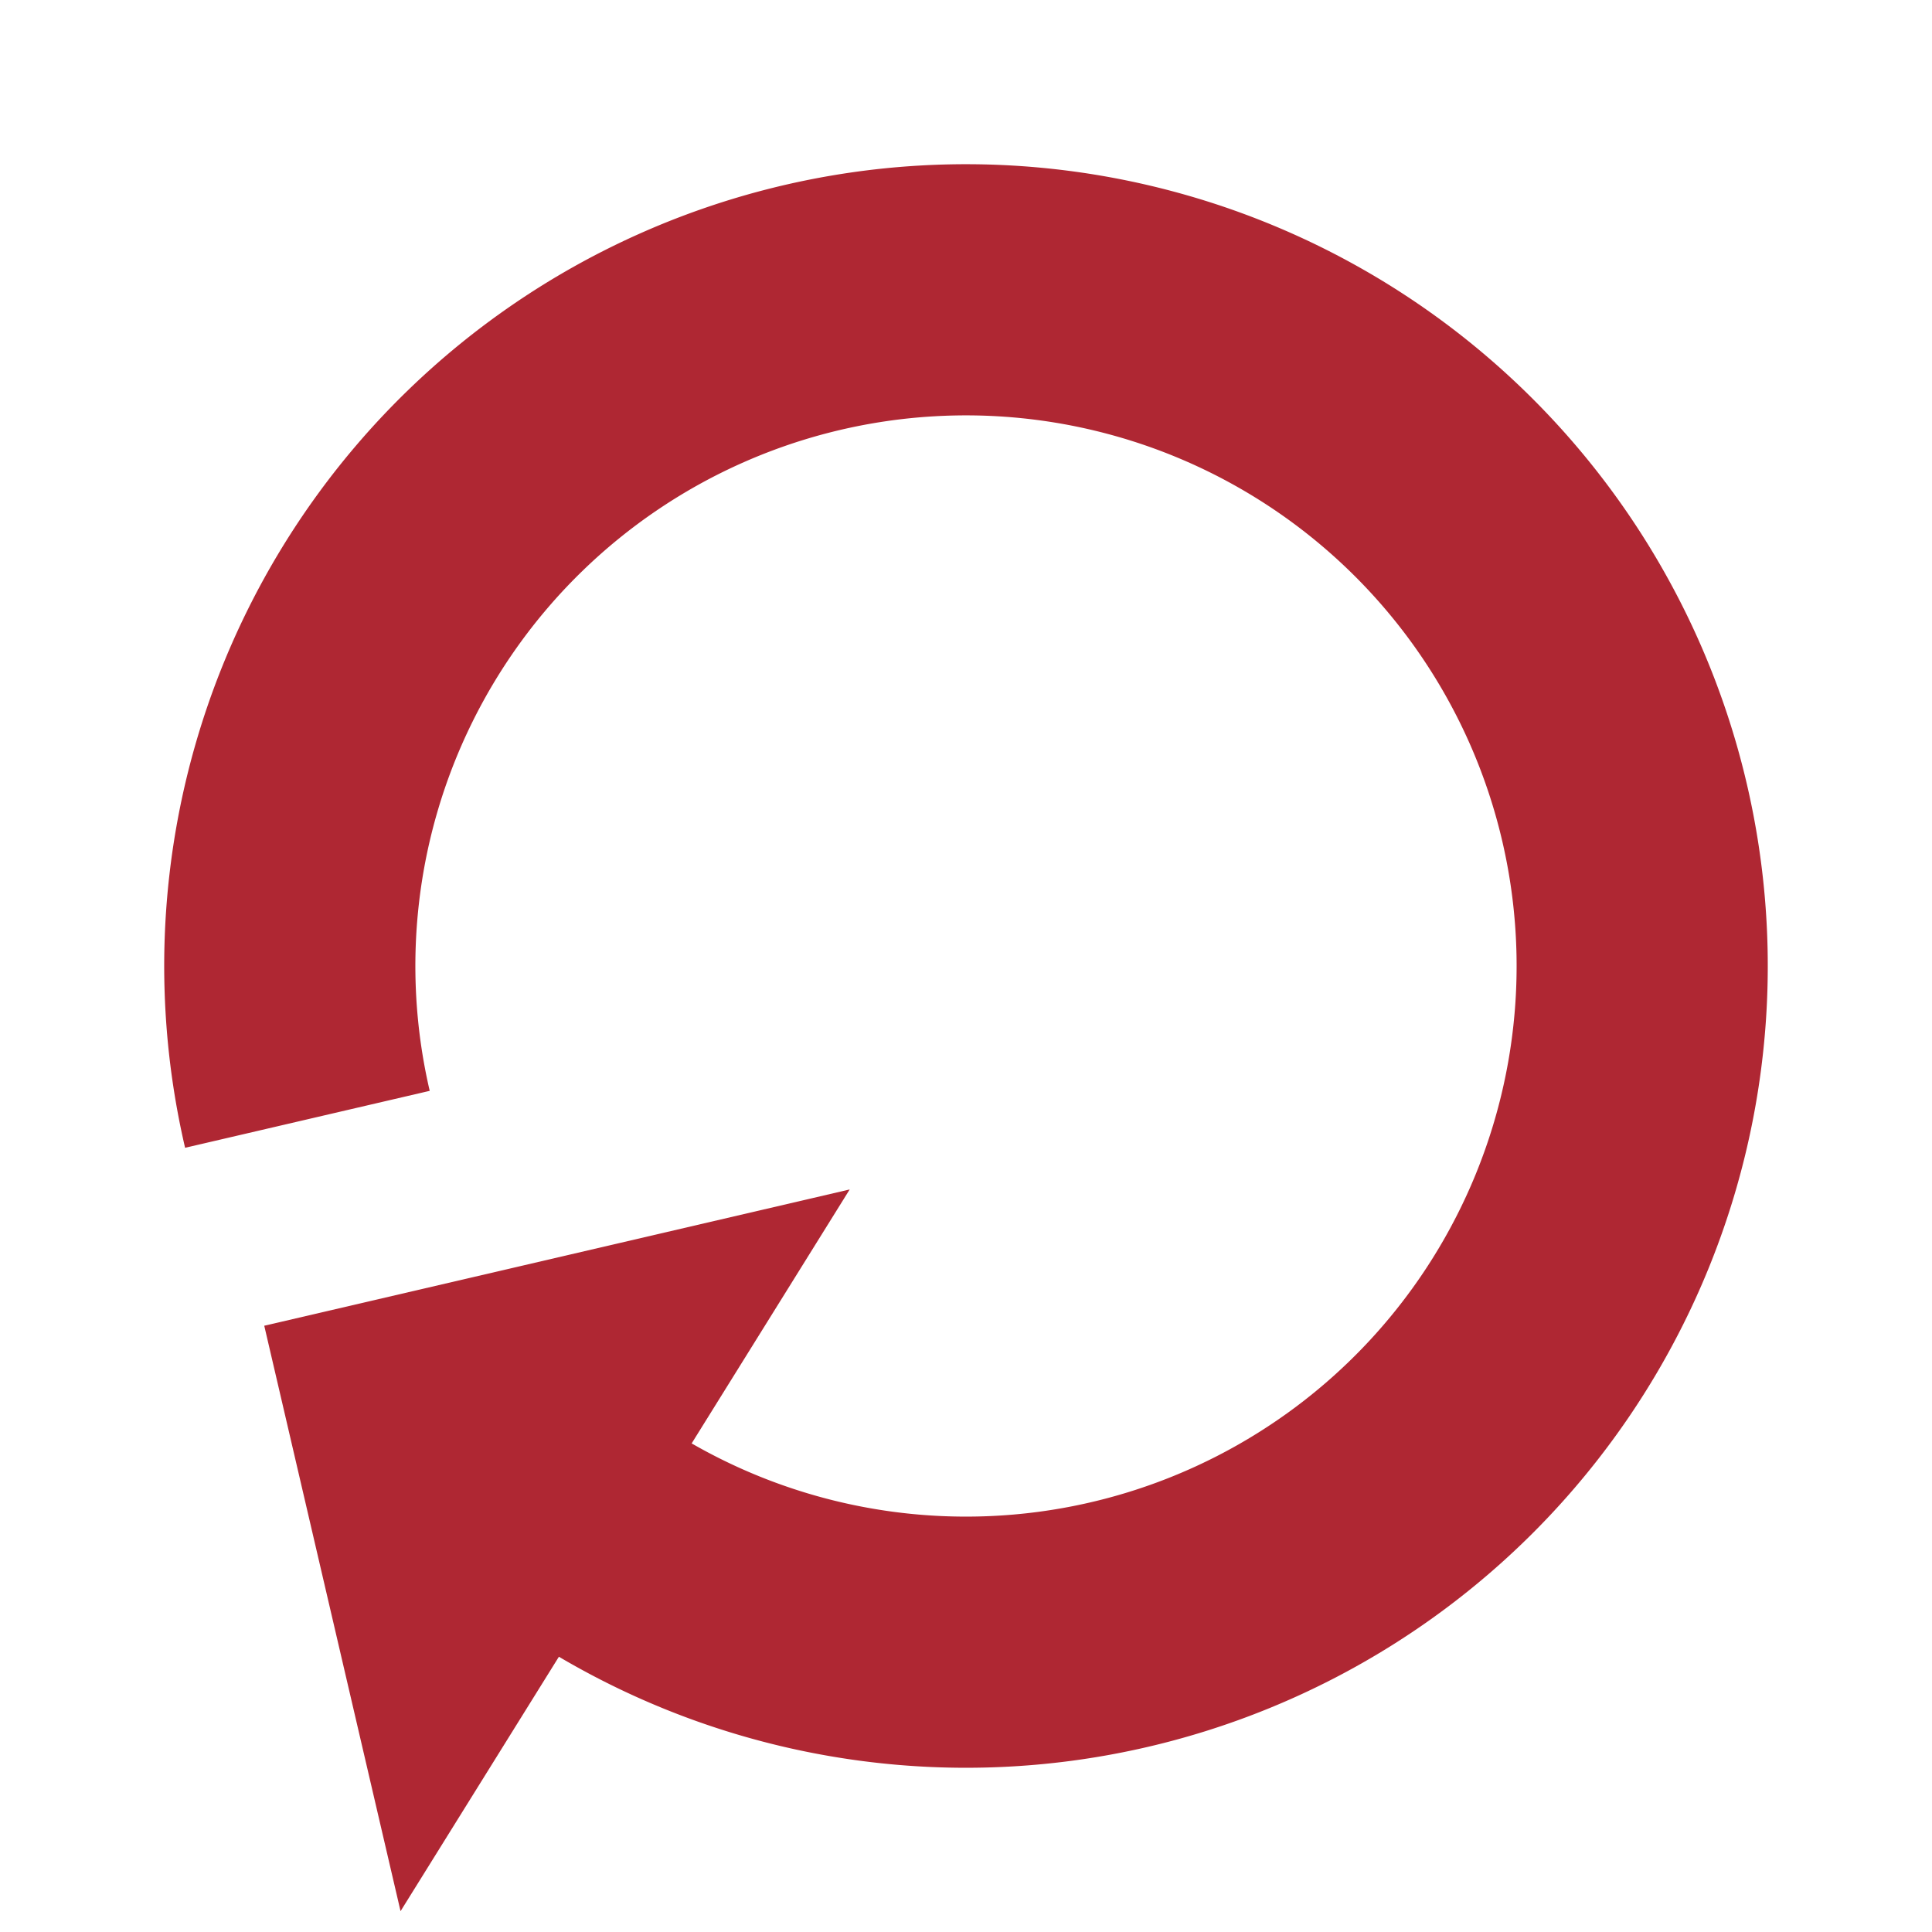
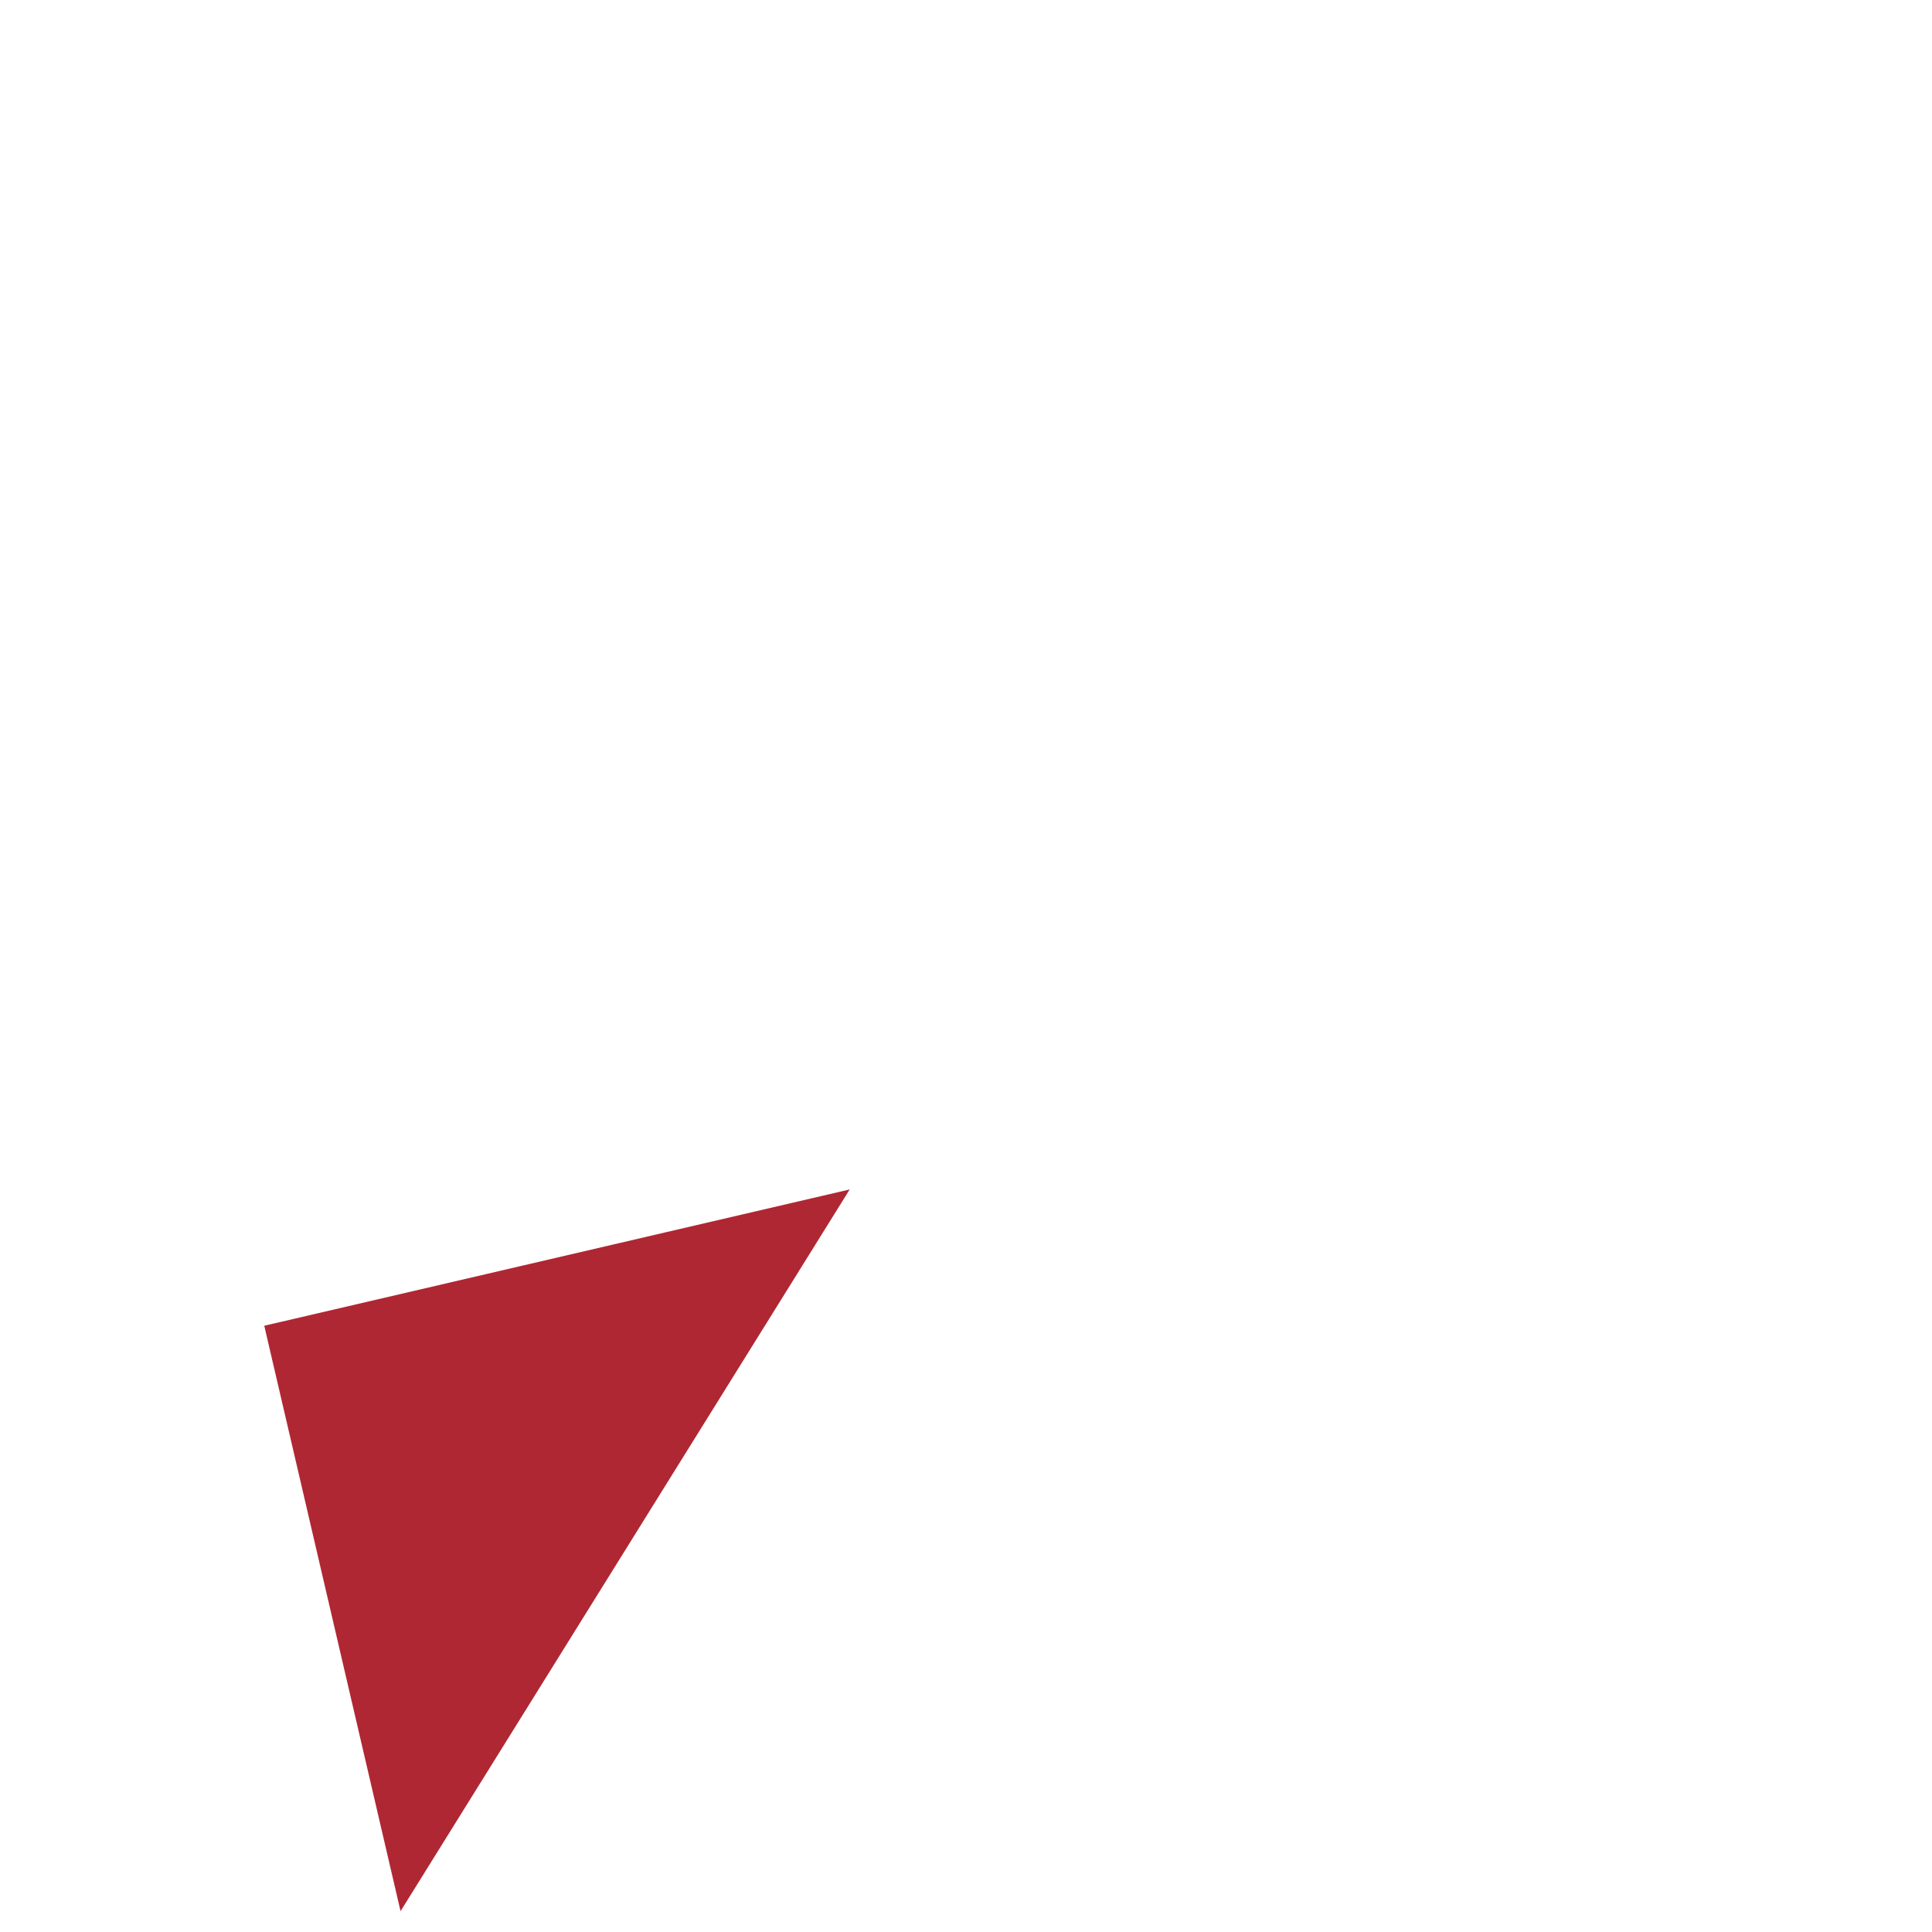
<svg xmlns="http://www.w3.org/2000/svg" width="18px" height="18px" viewBox="0 0 100 100" preserveAspectRatio="xMidYMid">
  <g transform="rotate(211.895 50 50)">
-     <path d="M50 15A35 35 0 1 0 74.749 25.251" fill="none" stroke="#af2733" stroke-width="13" />
-     <path d="M49 -7L49 37L71 15L49 -7" fill="#af2733" />
+     <path d="M49 -7L49 37L71 15" fill="#af2733" />
    <animateTransform attributeName="transform" type="rotate" repeatCount="indefinite" dur="1s" values="0 50 50;360 50 50" keyTimes="0;1" />
  </g>
</svg>